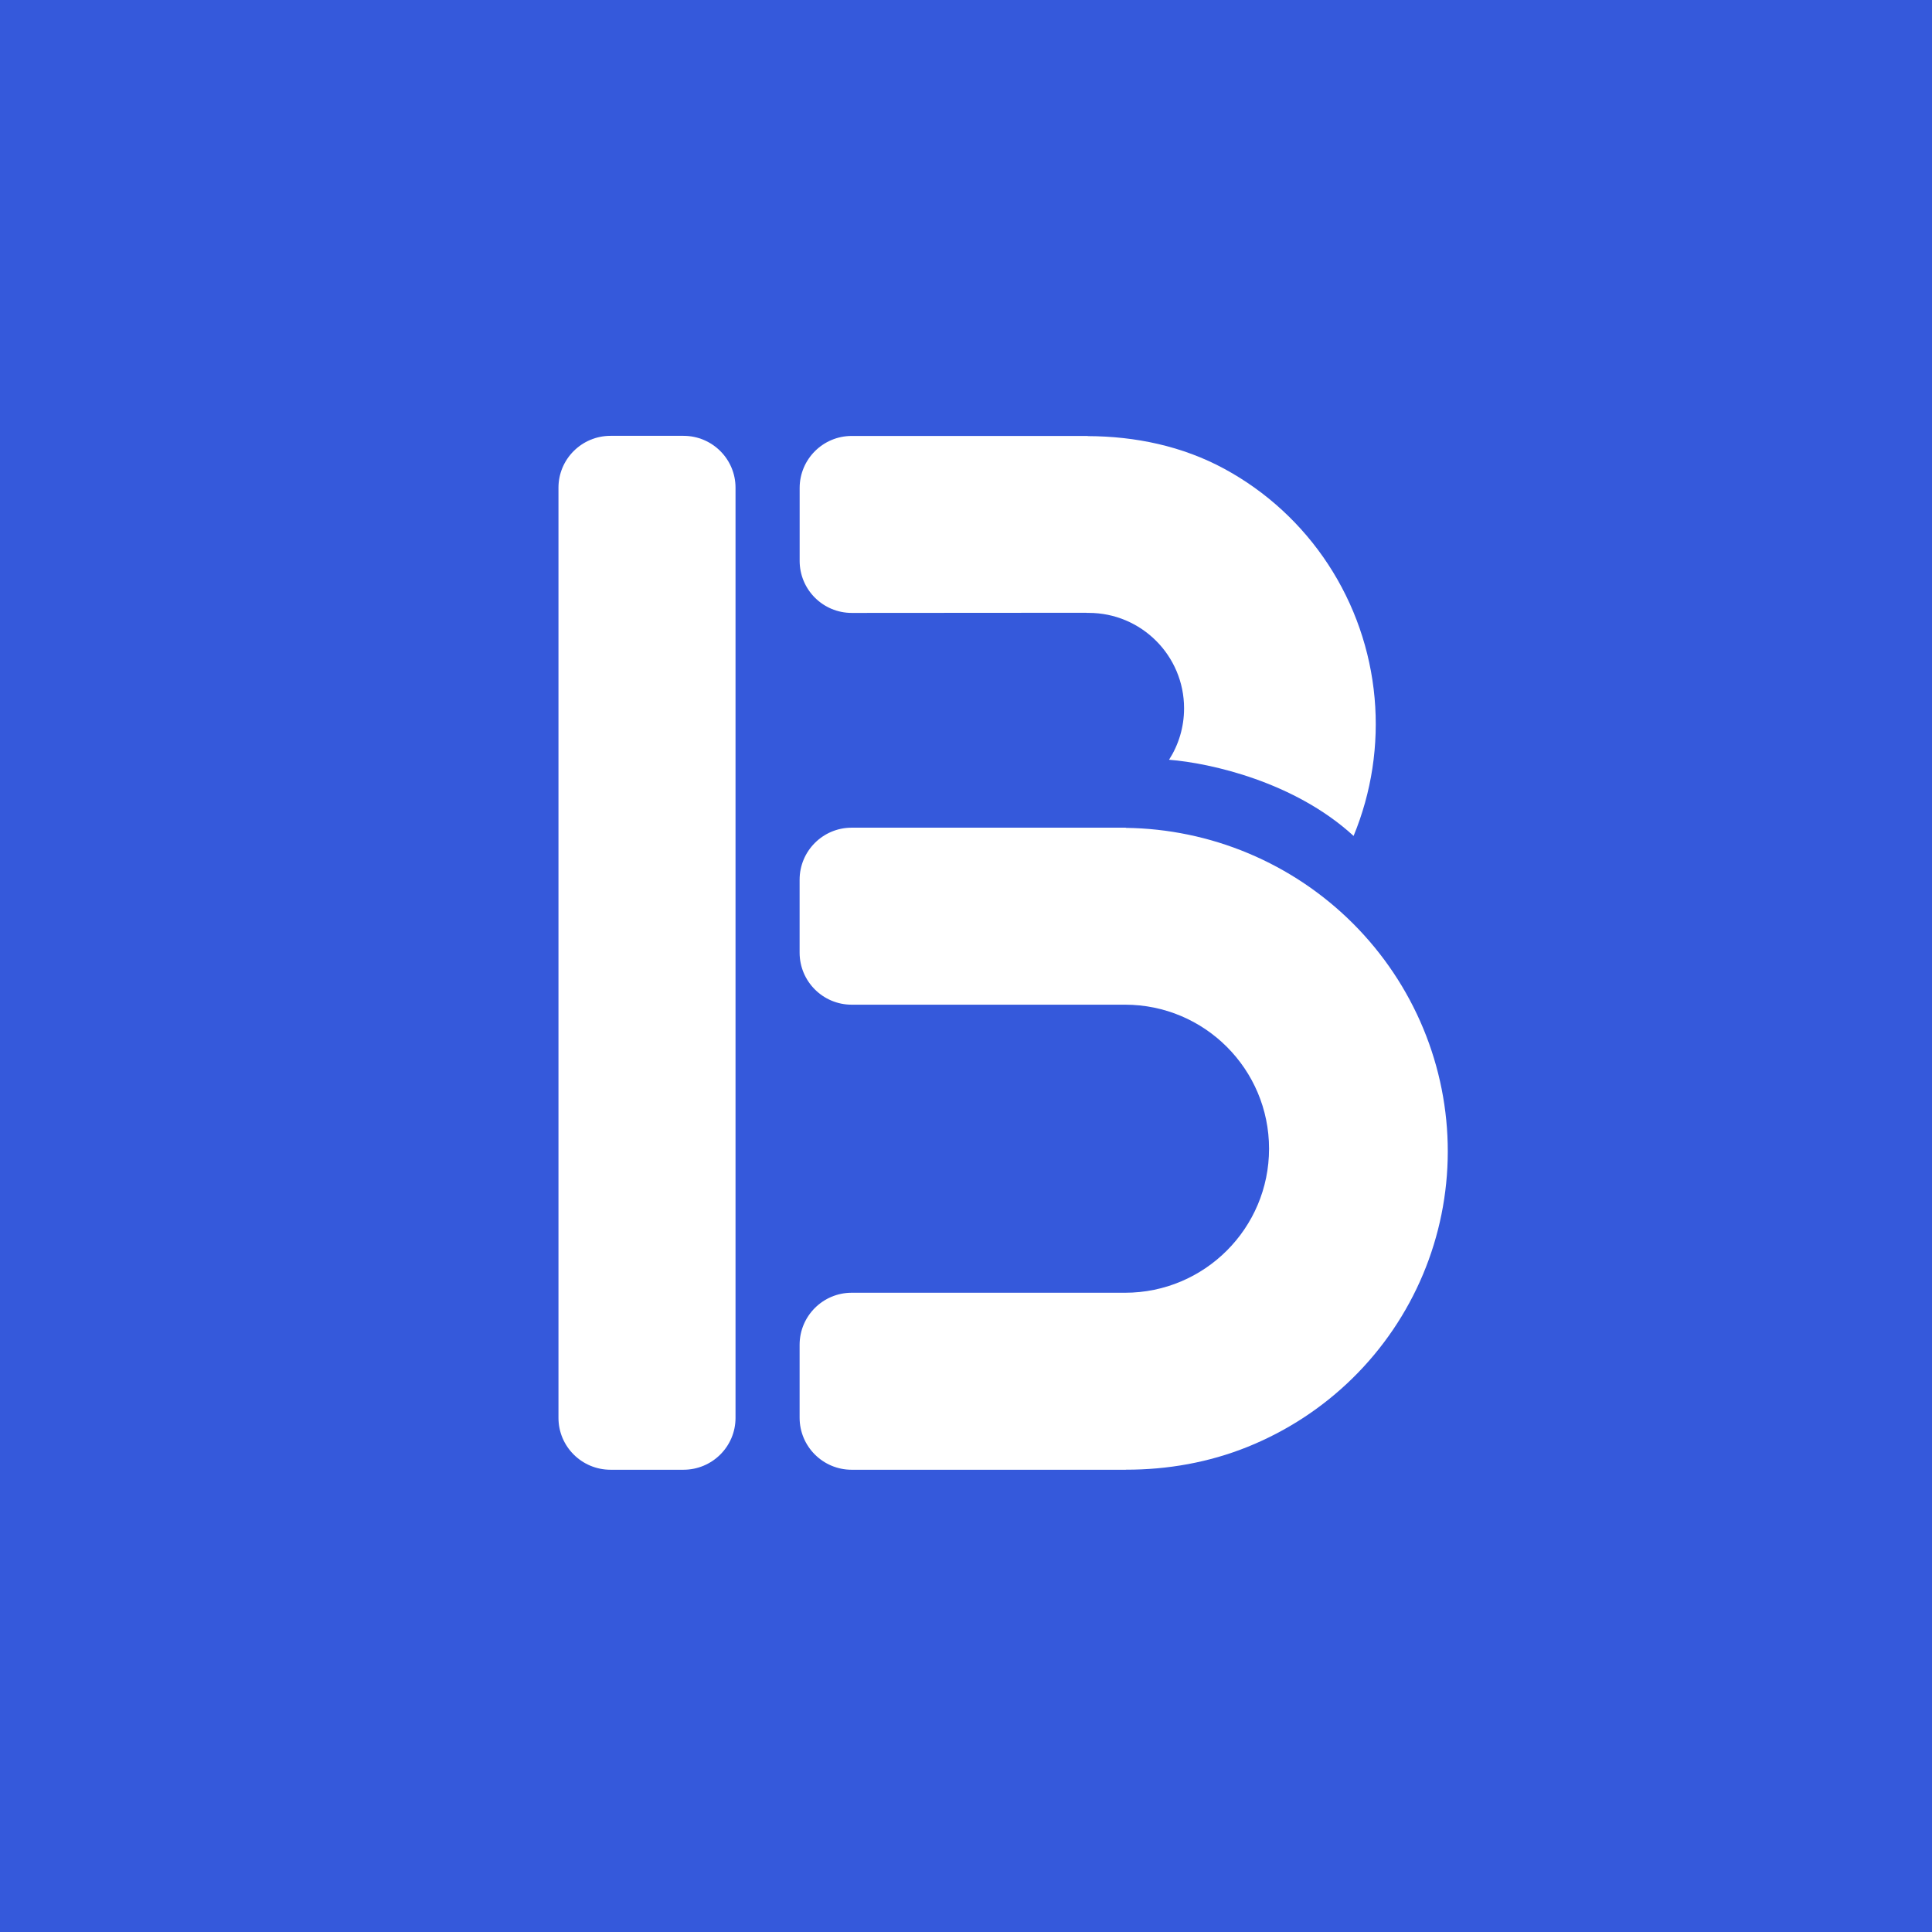
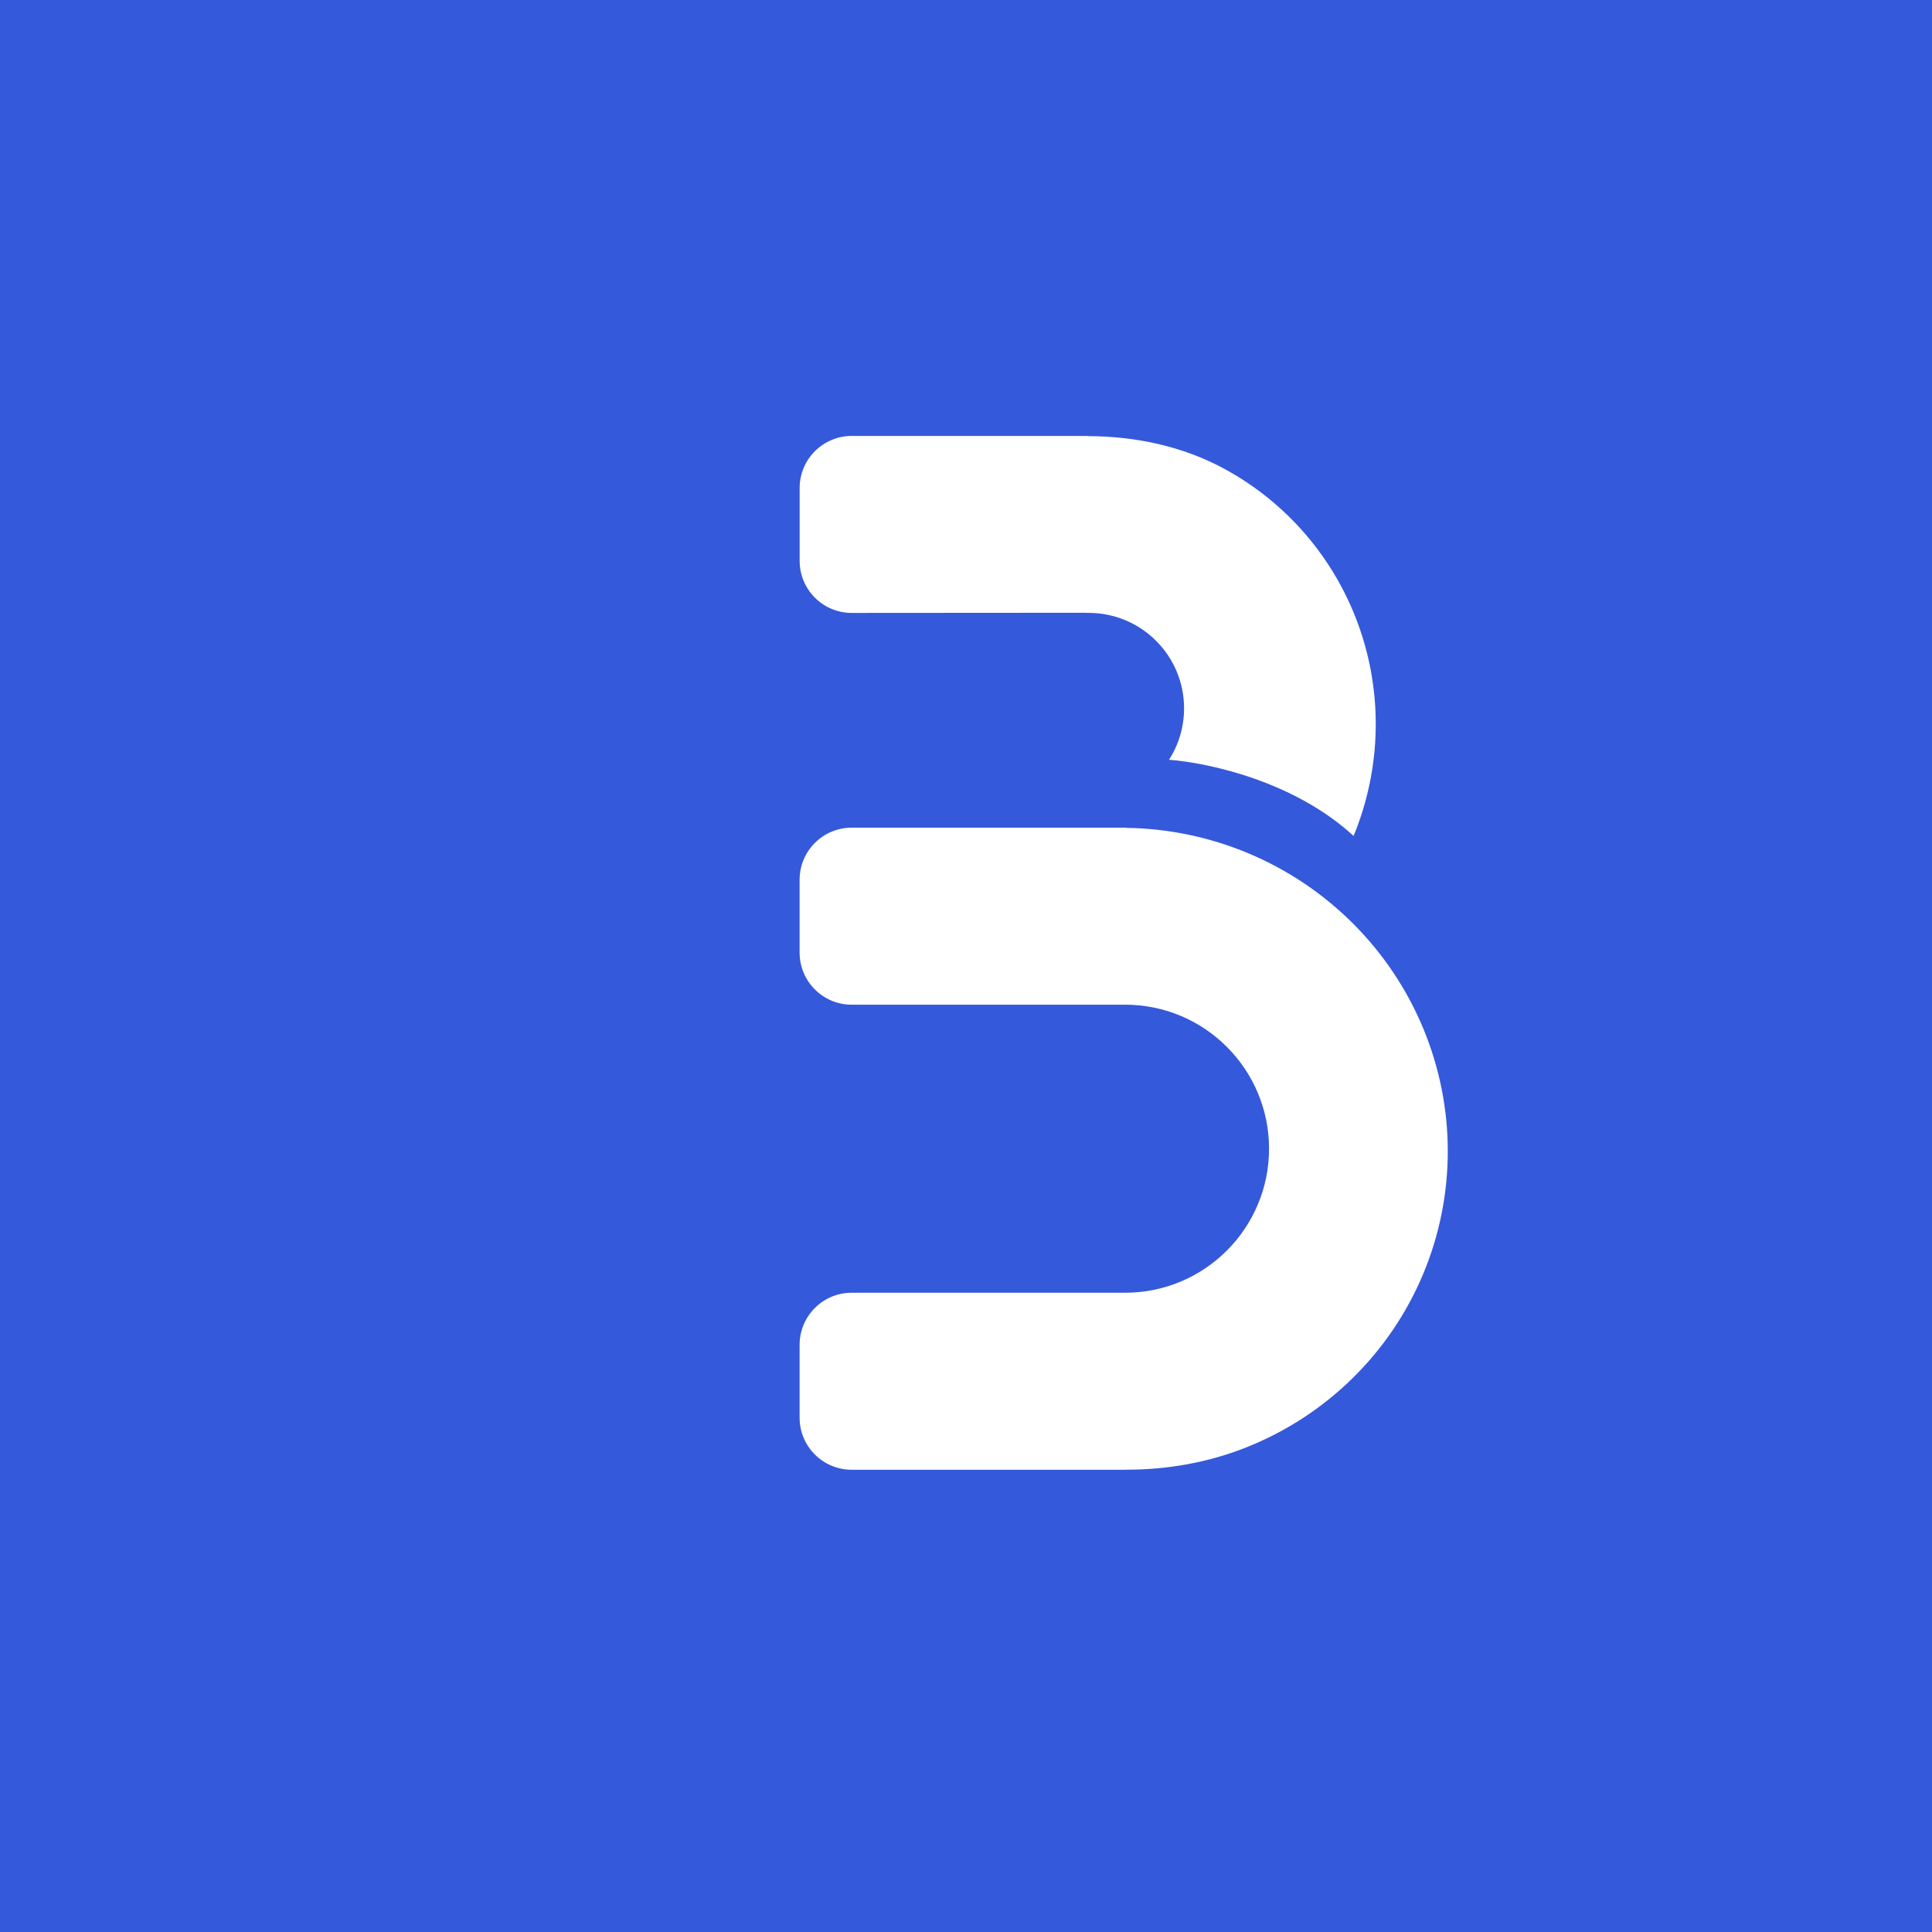
<svg xmlns="http://www.w3.org/2000/svg" version="1.1" width="1024" height="1024">
  <rect width="100%" height="100%" fill="#333333" stroke="none" />
  <svg width="1024" height="1024" viewBox="0 0 1024 1024" fill="none">
    <g clip-path="url(#clip0_2041_2167)">
-       <rect width="1024" height="1024" fill="white" />
      <rect width="1024" height="1024" fill="#3559DB" />
-       <path d="M296 258.491C296 243.308 308.357 231 323.601 231H362.242C377.486 231 389.843 243.308 389.843 258.491V751.504C389.843 766.688 377.486 778.996 362.242 778.996H323.601C308.357 778.996 296 766.688 296 751.504V258.491Z" fill="white" />
      <path fill-rule="evenodd" clip-rule="evenodd" d="M451.405 438.688C436.166 438.688 423.812 451.042 423.812 466.281V504.911C423.812 520.15 436.166 532.504 451.405 532.504H595.91V532.504C596.034 532.504 596.158 532.503 596.283 532.503C638.444 532.503 672.623 566.682 672.623 608.843C672.623 651.005 638.444 685.184 596.283 685.184C596.091 685.184 595.9 685.183 595.709 685.181V685.183H451.405C436.166 685.183 423.812 697.537 423.812 712.776V751.406C423.812 766.645 436.166 778.999 451.405 778.999H596.727V778.965C618.866 779.008 640.782 775.117 661.253 766.87C682.077 758.482 701.004 746.093 716.954 730.411C732.904 714.73 745.564 696.062 754.212 675.475C762.86 654.888 767.326 632.784 767.355 610.425C767.384 588.066 762.975 565.891 754.381 545.164C745.787 524.438 733.176 505.567 717.267 489.628C701.358 473.69 682.464 460.996 661.662 452.272C641.074 443.638 619.018 439.059 596.727 438.789V438.688H451.405Z" fill="white" />
      <path fill-rule="evenodd" clip-rule="evenodd" d="M451.425 231.062C436.186 231.062 423.832 243.416 423.832 258.655V297.266C423.832 312.513 436.197 324.869 451.444 324.859L575.897 324.776L575.896 324.852C576.262 324.845 576.629 324.841 576.996 324.841C604.935 324.841 627.583 347.489 627.583 375.427C627.583 385.465 624.66 394.82 619.618 402.687C641.556 404.422 686.252 414.401 717.429 443.065C726.971 419.942 730.795 394.854 728.564 369.957C726.298 344.655 717.848 320.332 703.964 299.147C690.081 277.962 671.193 260.569 648.977 248.512C626.762 236.456 601.805 231.225 576.513 231.148V231.062H451.425Z" fill="white" />
    </g>
    <defs>
      <clipPath id="SvgjsClipPath1001">
        <rect width="1024" height="1024" fill="white" />
      </clipPath>
    </defs>
  </svg>
  <style>@media (prefers-color-scheme: light) { :root { filter: none; } }
@media (prefers-color-scheme: dark) { :root { filter: none; } }
</style>
</svg>